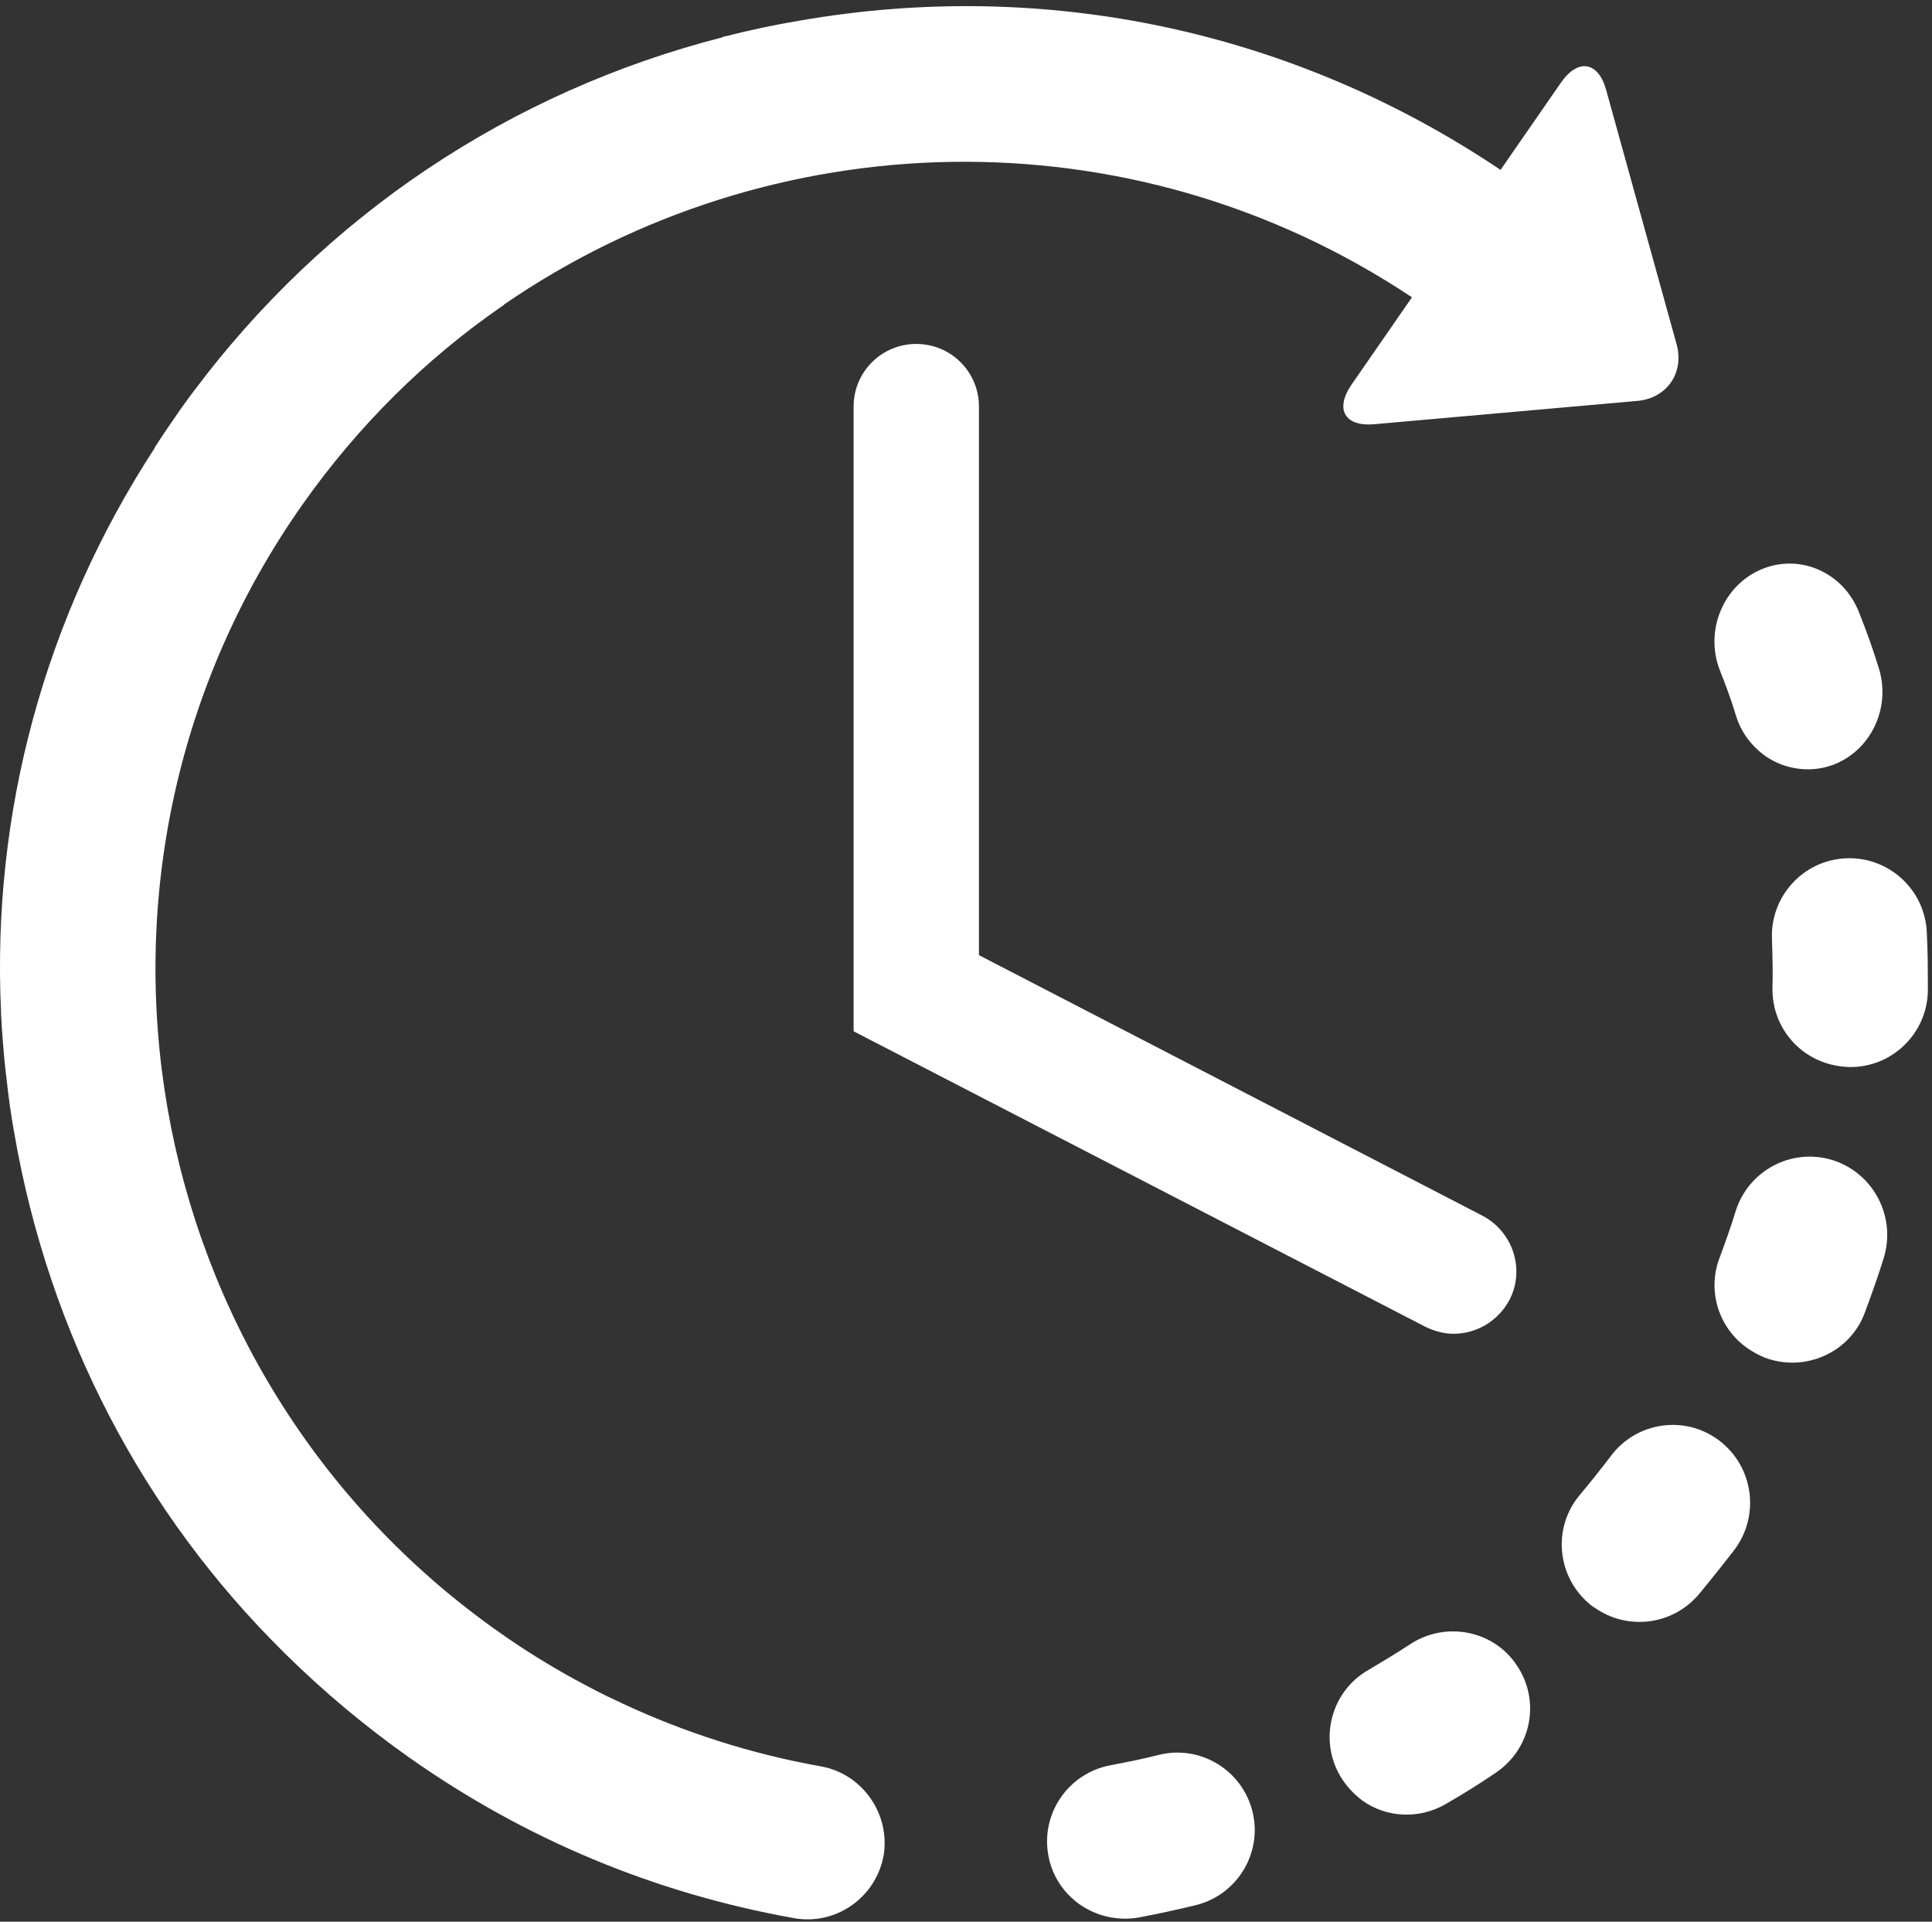
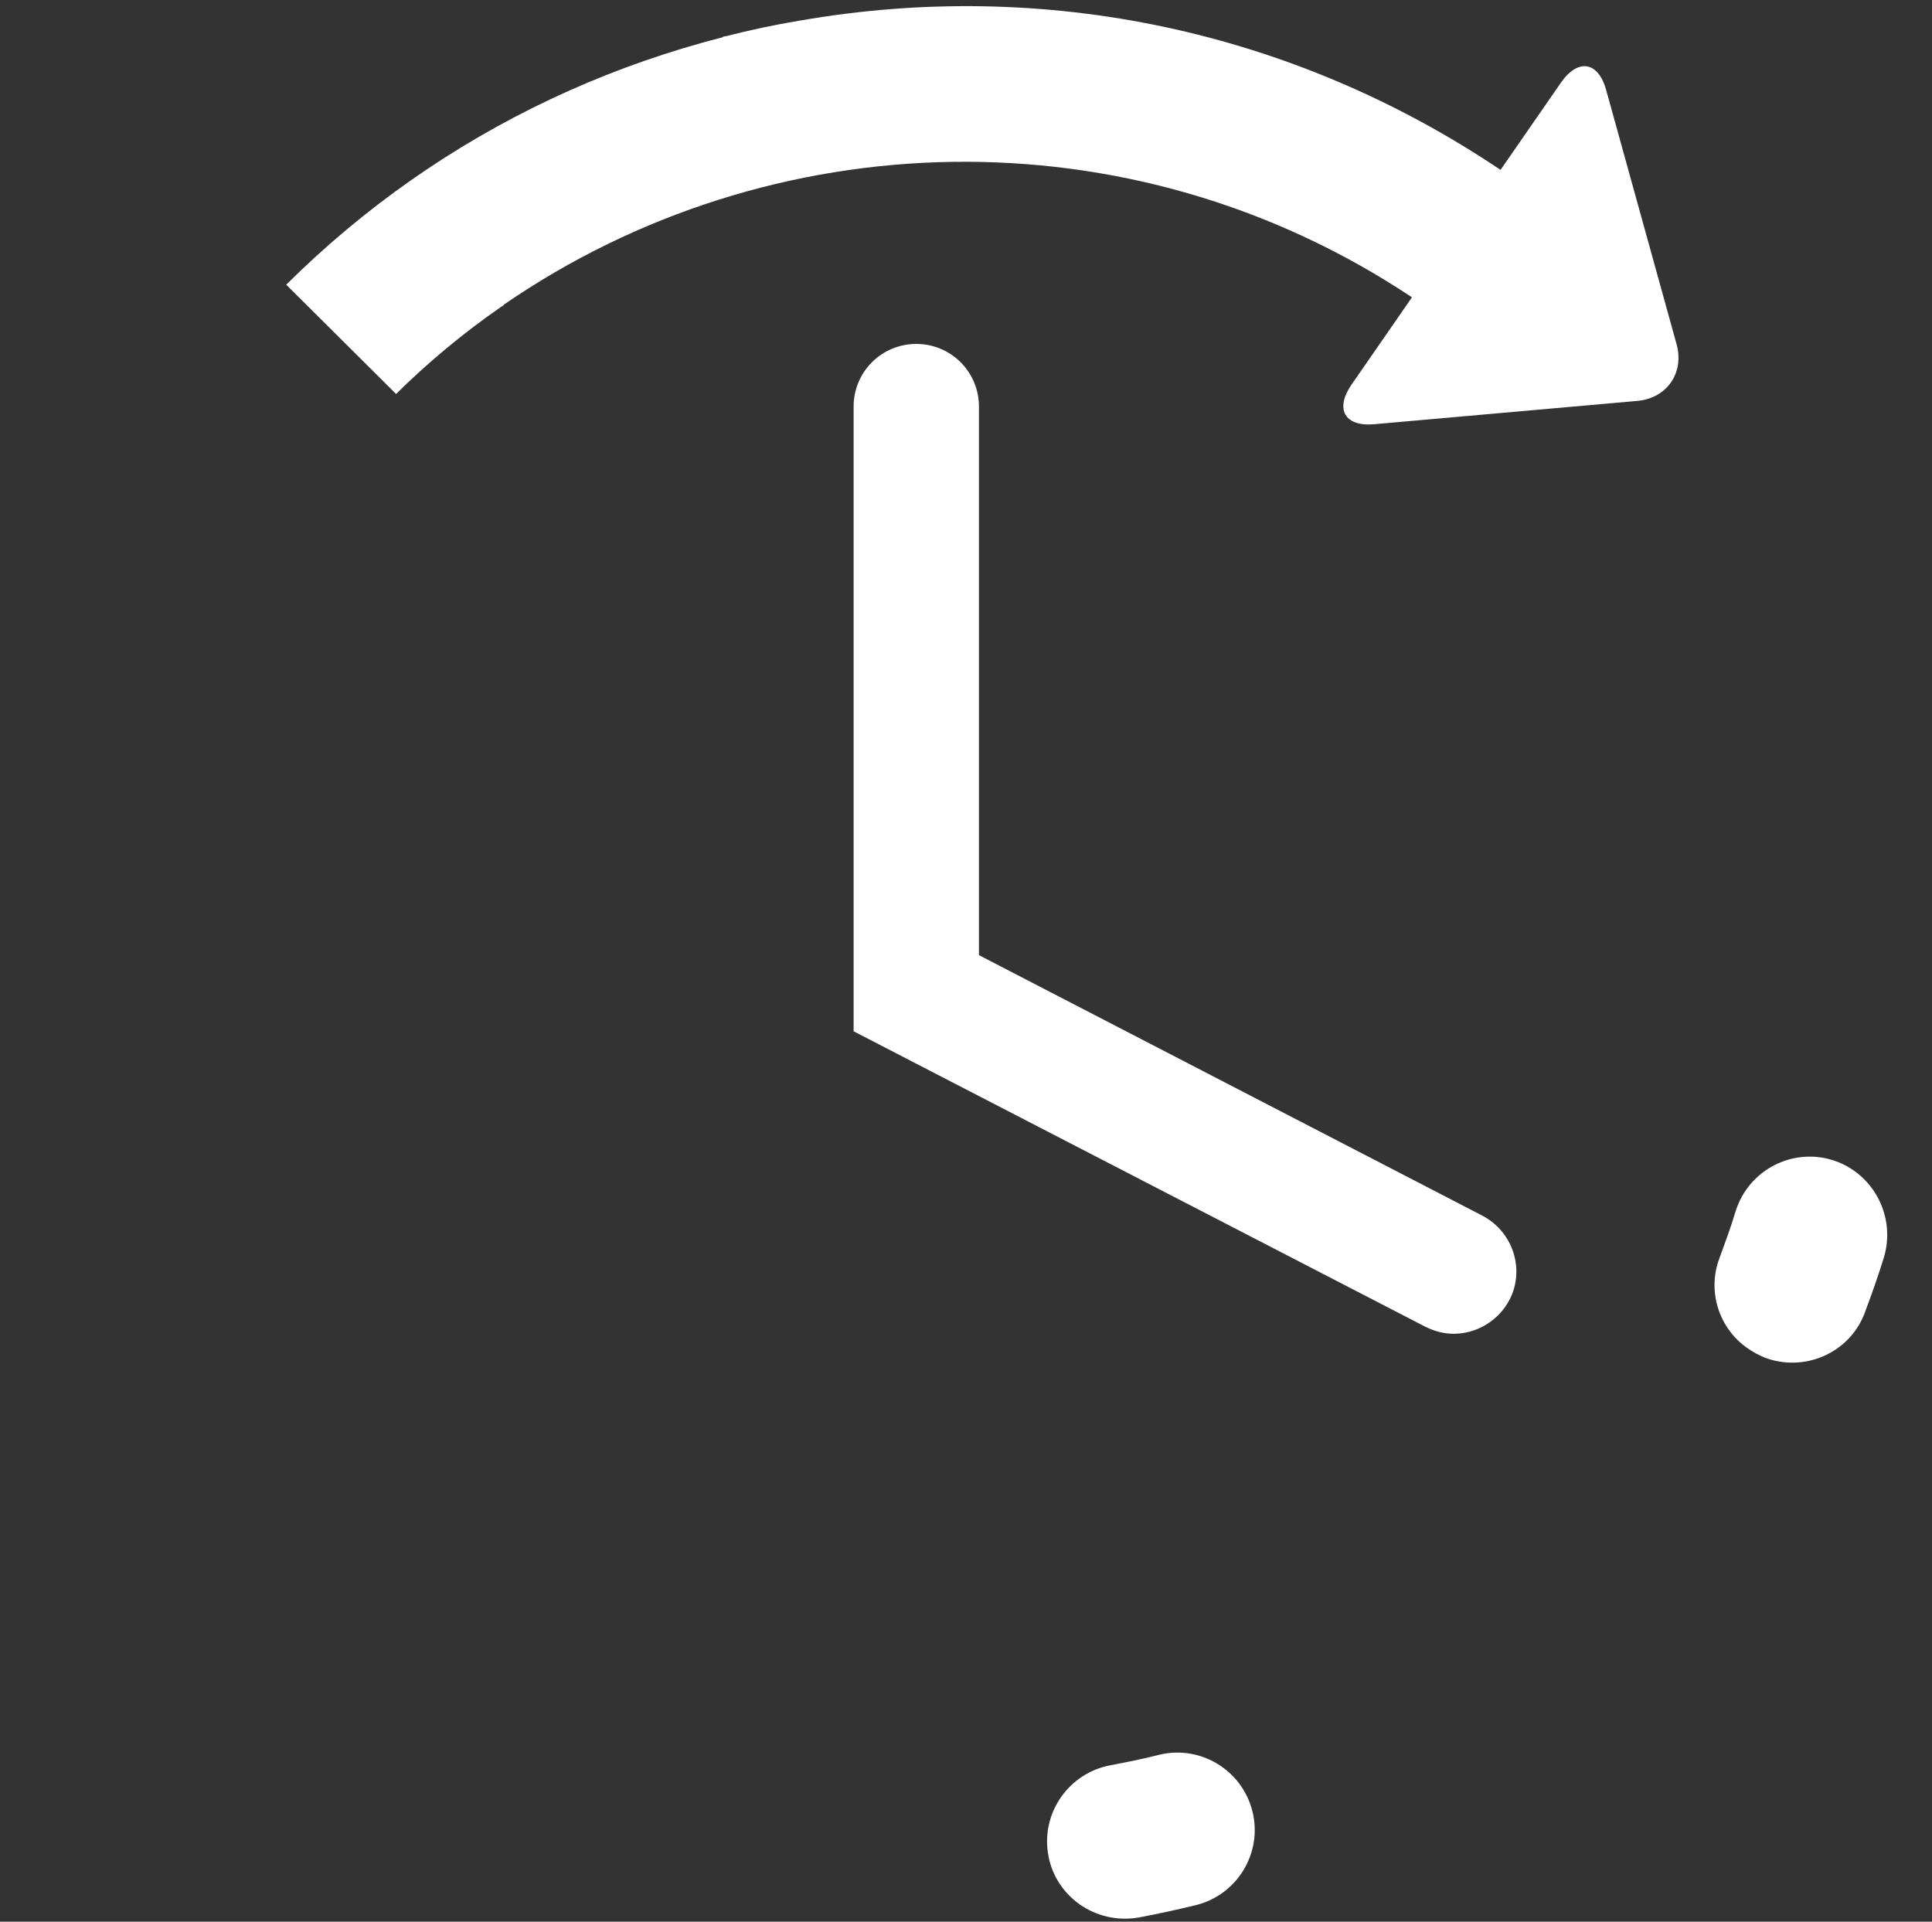
<svg xmlns="http://www.w3.org/2000/svg" xmlns:xlink="http://www.w3.org/1999/xlink" id="Слой_1" viewBox="0 0 373 371">
  <rect x="0" y="0" width="373" height="371" fill="#333333" stroke="none" />
  <style>.st1,.st2{fill:#fff}.st2{clip-path:url(#SVGID_4_)}</style>
  <defs>
    <path id="SVGID_1_" d="M0 0h373v371H0z" />
  </defs>
  <clipPath id="SVGID_2_">
    <use xlink:href="#SVGID_1_" overflow="visible" />
  </clipPath>
  <path d="M223.7 338.8c-3.1.8-6.2 1.4-9.3 2-8.1 1.5-13.5 9.3-12 17.4.7 4 3 7.3 6.1 9.5 3.2 2.2 7.2 3.2 11.3 2.5 3.7-.7 7.4-1.5 11.1-2.4 8-2 12.9-10.1 10.9-18.1-2-8-10.1-12.9-18.1-10.9zm0 0" clip-path="url(#SVGID_2_)" fill="#fff" />
-   <path class="st1" d="M335.2 138.3c1 3.2 3 5.7 5.4 7.5 3.6 2.6 8.4 3.5 12.9 2 7.6-2.6 11.7-11.1 9.2-18.9-1.1-3.6-2.4-7.2-3.8-10.7-3-7.7-11.4-11.4-18.8-8.3-7.4 3.1-11 11.8-8.1 19.4 1.2 3 2.3 6 3.2 9zm0 0M272.3 317.4c-2.6 1.7-5.4 3.4-8.1 5-7.2 4.1-9.6 13.3-5.5 20.4 1.1 1.9 2.6 3.5 4.3 4.8 4.6 3.3 10.9 3.7 16.1.7 3.3-1.9 6.5-3.9 9.6-6 6.9-4.6 8.8-13.8 4.2-20.7-4.4-6.8-13.7-8.7-20.6-4.2zm0 0M372 180.1c-.3-8.3-7.3-14.7-15.5-14.4-8.3.3-14.7 7.3-14.4 15.5.1 3.2.2 6.4.1 9.5-.1 5.2 2.4 9.8 6.4 12.6 2.3 1.6 5.2 2.6 8.3 2.7 8.3.2 15.1-6.4 15.3-14.6 0-3.8 0-7.6-.2-11.3zm0 0M331.9 278.1c-6.6-5-16-3.6-20.9 3-1.9 2.5-3.9 5-5.9 7.4-5.4 6.3-4.6 15.7 1.7 21.1.4.3.7.6 1.1.8 6.3 4.4 14.9 3.4 20-2.5 2.4-2.9 4.8-5.9 7.1-8.9 4.8-6.6 3.5-15.9-3.1-20.9zm0 0" />
  <g>
    <defs>
-       <path id="SVGID_3_" d="M0 0h373v371H0z" />
+       <path id="SVGID_3_" d="M0 0h373v371z" />
    </defs>
    <clipPath id="SVGID_4_">
      <use xlink:href="#SVGID_3_" overflow="visible" />
    </clipPath>
    <path class="st2" d="M353.9 224c-7.9-2.5-16.3 1.9-18.8 9.8-.9 3-2 6-3.1 9-2.5 6.5-.1 13.7 5.4 17.5 1 .7 2.1 1.3 3.3 1.8 7.7 2.9 16.4-.9 19.3-8.6 1.3-3.5 2.6-7.1 3.7-10.7 2.4-7.9-2-16.3-9.8-18.8zm0 0M158.4 341c-13.4-2.4-26.2-6.5-38.4-12.2-.1-.1-.3-.2-.4-.2-2.9-1.3-5.7-2.8-8.5-4.3-5.1-2.8-10.1-5.9-14.9-9.3C25.8 265.3 8.9 167.7 58.4 97.4c10.8-15.3 23.8-28.1 38.4-38.2.2-.1.4-.2.5-.4 51.3-35.3 120.8-37.7 175.3-1.4l-11.7 16.9c-3.2 4.7-1.3 8.1 4.4 7.6l50.8-4.5c5.7-.5 9.1-5.4 7.6-10.9l-13.6-49.1c-1.5-5.5-5.4-6.2-8.7-1.5l-11.7 16.9C249.7 5.9 201.8-4.3 154.3 4c-4.8.8-9.5 1.8-14.2 3h-.1c-.2 0-.4.1-.5.2-41 10.5-76.8 34.4-102.3 68.6-.2.3-.4.5-.6.8-.8 1.1-1.7 2.3-2.5 3.5-1.3 1.9-2.7 3.9-3.9 5.8-.2.2-.3.5-.4.7C8.6 119.2-1.6 156.9.2 195.3v.4c.2 3.8.5 7.6.9 11.3 0 .2.1.5.1.7.4 3.8.9 7.5 1.6 11.3 6.7 38.5 24.8 73.2 52.1 100.1l.2.2.1.1c7.3 7.2 15.3 13.9 23.8 19.9 22.4 15.8 47.4 26.2 74.2 31 8.1 1.5 15.9-3.9 17.4-12.1 1.3-8-4.1-15.8-12.2-17.2zm0 0" />
  </g>
  <path class="st1" d="M176.9 66.4c-6.7 0-12.1 5.4-12.1 12.1v120.6l110.3 57c1.8.9 3.7 1.4 5.5 1.4 4.4 0 8.6-2.4 10.8-6.5 3.1-5.9.7-13.2-5.2-16.3L189 184.4V78.5c0-6.7-5.4-12.1-12.1-12.1zm0 0" />
</svg>